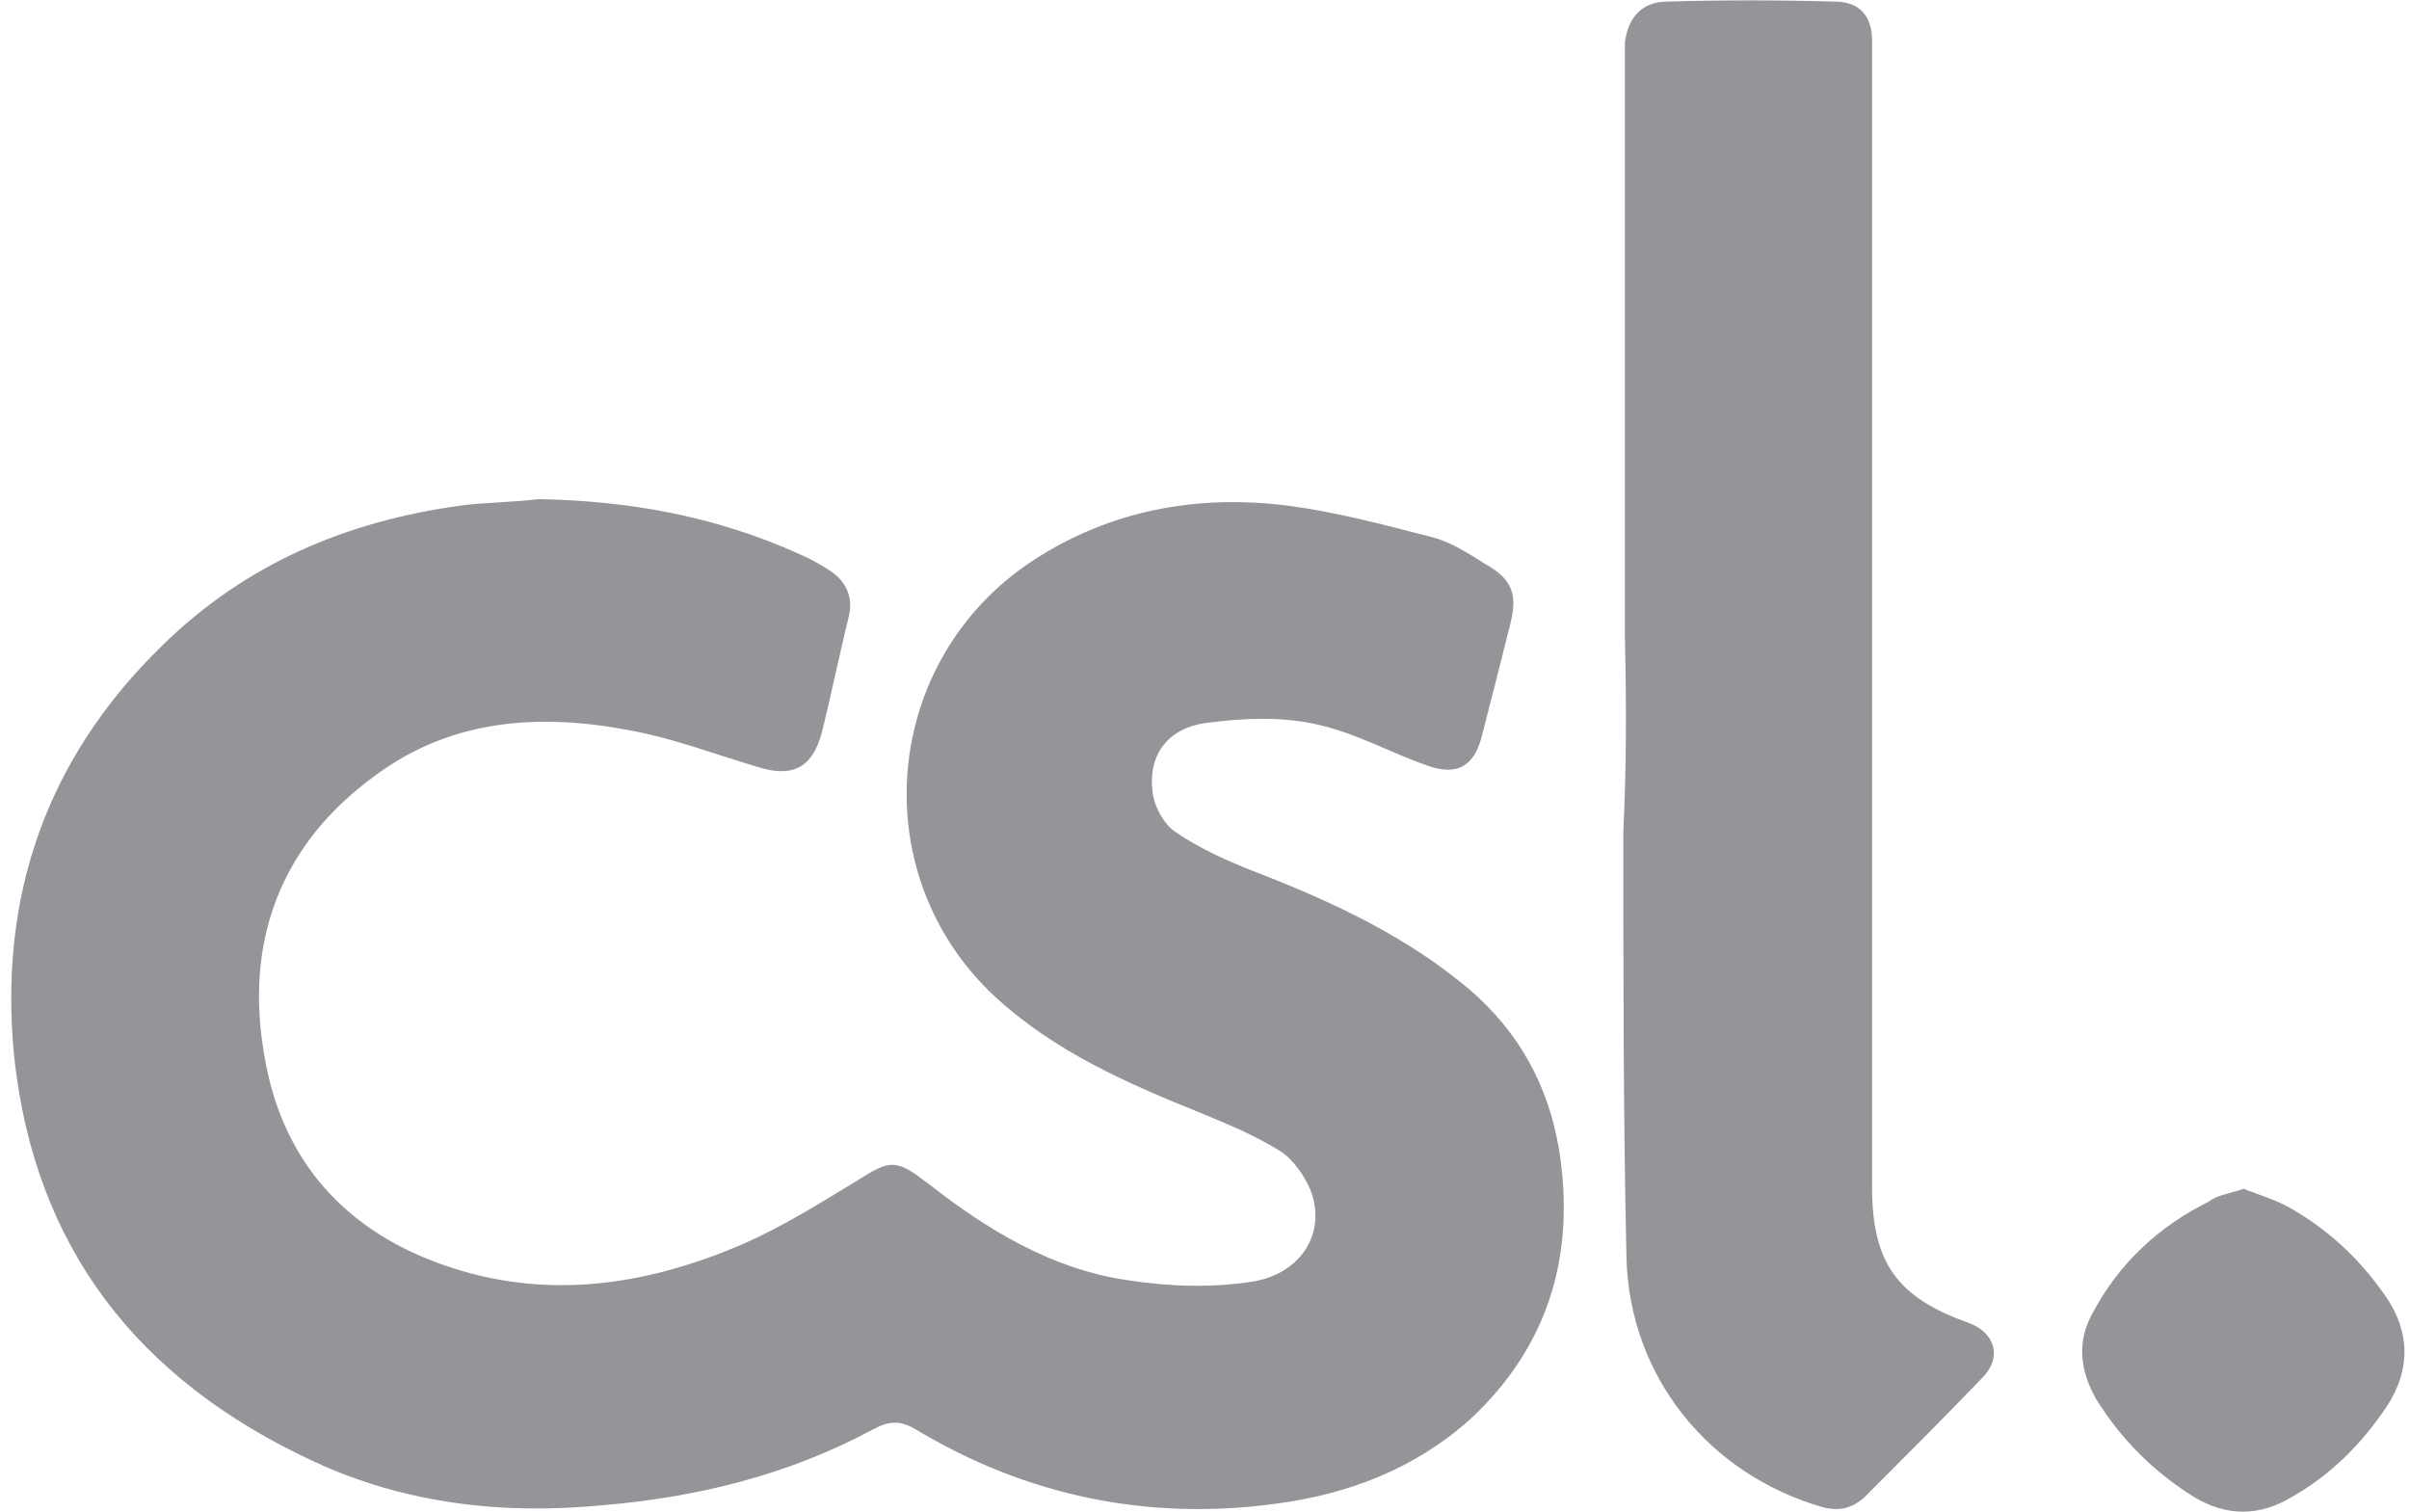
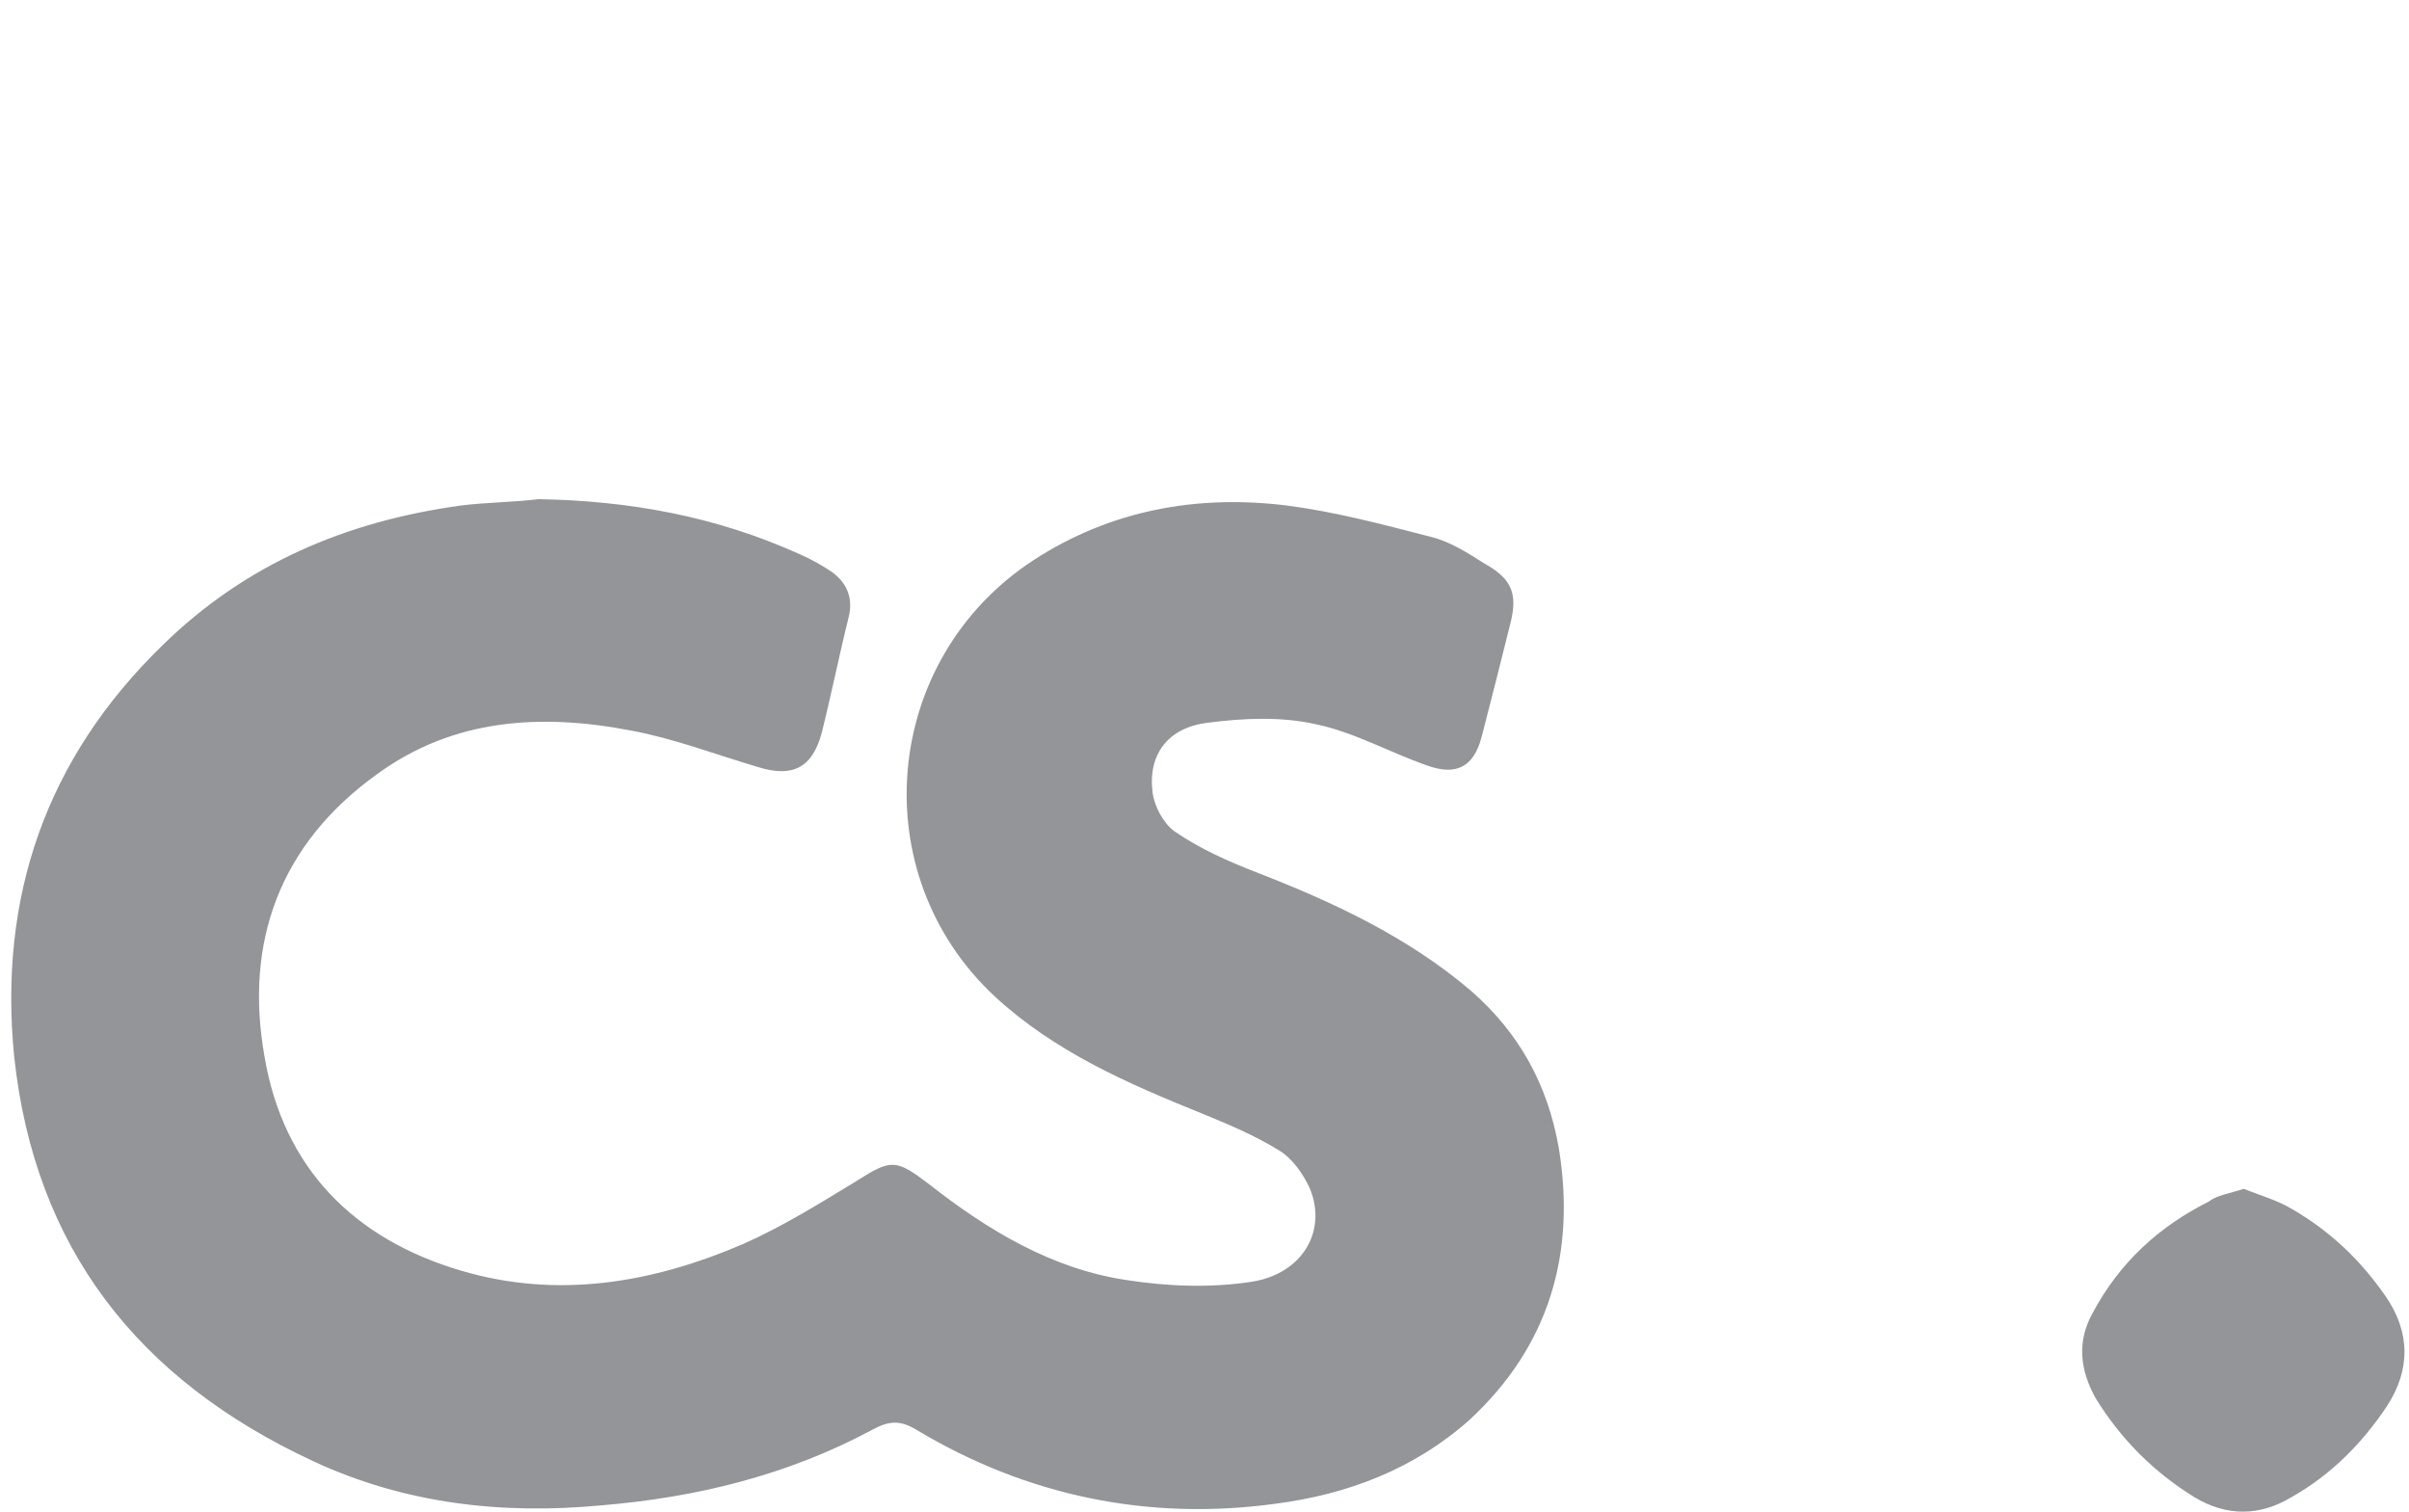
<svg xmlns="http://www.w3.org/2000/svg" version="1.1" id="Layer_1" x="0px" y="0px" viewBox="0 0 153 96" style="enable-background:new 0 0 153 96;" xml:space="preserve">
  <style type="text/css"> .st0{fill:#939598;} </style>
  <path class="st0" d="M34.2,31.7c5.8,0.1,11.3,1.1,16.6,3.5c0.7,0.3,1.4,0.7,2,1.1c1,0.7,1.4,1.7,1.1,2.9c-0.6,2.4-1.1,4.9-1.7,7.3 c-0.6,2.3-1.9,2.9-4.1,2.2c-2.7-0.8-5.3-1.8-8-2.3c-5.7-1.1-11.3-0.8-16.2,2.8c-6.1,4.4-8.4,10.6-7.1,17.9 c1.2,7.1,5.7,11.6,12.5,13.6c6.1,1.8,12.1,0.8,17.9-1.7c2.5-1.1,4.9-2.6,7.2-4c2.2-1.4,2.5-1.4,4.6,0.2c3.7,2.9,7.8,5.4,12.6,6.1 c2.6,0.4,5.3,0.5,7.9,0.1c3.2-0.5,4.8-3.2,3.7-5.9c-0.4-0.9-1.1-1.9-1.9-2.4c-1.6-1-3.3-1.7-5-2.4c-4.7-1.9-9.3-3.9-13.1-7.4 c-8.4-7.8-7.2-21.4,2.4-27.7c4.9-3.2,10.4-4.2,16.1-3.5c3.1,0.4,6.1,1.2,9.2,2c1.2,0.3,2.3,1,3.4,1.7c1.8,1,2.1,2,1.6,3.9 c-0.6,2.4-1.2,4.8-1.8,7.1c-0.5,1.9-1.6,2.5-3.5,1.8c-2.3-0.8-4.6-2.1-7-2.6c-2.2-0.5-4.6-0.4-6.9-0.1c-2.5,0.3-3.8,2-3.5,4.4 c0.1,0.9,0.7,2,1.4,2.5c1.6,1.1,3.4,1.9,5.2,2.6c4.9,1.9,9.6,4.1,13.6,7.5c3.1,2.7,4.9,6,5.6,10c1.1,6.7-0.6,12.6-5.7,17.3 c-3.5,3.1-7.7,4.7-12.3,5.3c-8.1,1.1-15.8-0.5-22.8-4.7c-1-0.6-1.7-0.6-2.8,0c-5.4,2.9-11.2,4.3-17.2,4.8 c-6.3,0.6-12.5-0.1-18.3-2.8C8.7,87.6,2.2,79.2,0.9,67.1c-1-10.1,2-18.9,9.4-26.1c5.3-5.2,11.7-7.9,19-8.9 C30.9,31.9,32.6,31.9,34.2,31.7z" />
-   <path class="st0" d="M103.2,40.5c0-12,0-24.1,0-36.1c0-0.6,0-1.1,0-1.7c0.2-1.6,1.1-2.6,2.7-2.6c3.5-0.1,7-0.1,10.6,0 c1.6,0,2.4,0.9,2.4,2.5c0,0.5,0,1,0,1.5c0,23.8,0,47.6,0,71.3c0,4.8,1.6,7,6.1,8.6c1.7,0.6,2.2,2.2,0.9,3.5c-2.5,2.6-5,5.1-7.5,7.6 c-0.8,0.7-1.6,0.9-2.7,0.6c-7.2-2.1-12.2-8.3-12.4-15.8c-0.2-9-0.2-18.1-0.2-27.1C103.3,48.7,103.3,44.6,103.2,40.5 C103.3,40.5,103.2,40.5,103.2,40.5z" />
  <path class="st0" d="M142.5,75.5c1,0.4,2.1,0.7,3.1,1.3c2.4,1.4,4.3,3.2,5.9,5.5c1.6,2.3,1.6,4.7,0.1,7c-1.6,2.4-3.6,4.4-6.1,5.8 c-2,1.2-4.1,1.2-6.1,0c-2.6-1.6-4.7-3.7-6.3-6.3c-1-1.8-1.2-3.6-0.2-5.4c1.7-3.2,4.2-5.5,7.4-7.1C140.8,75.9,141.6,75.8,142.5,75.5z " />
</svg>